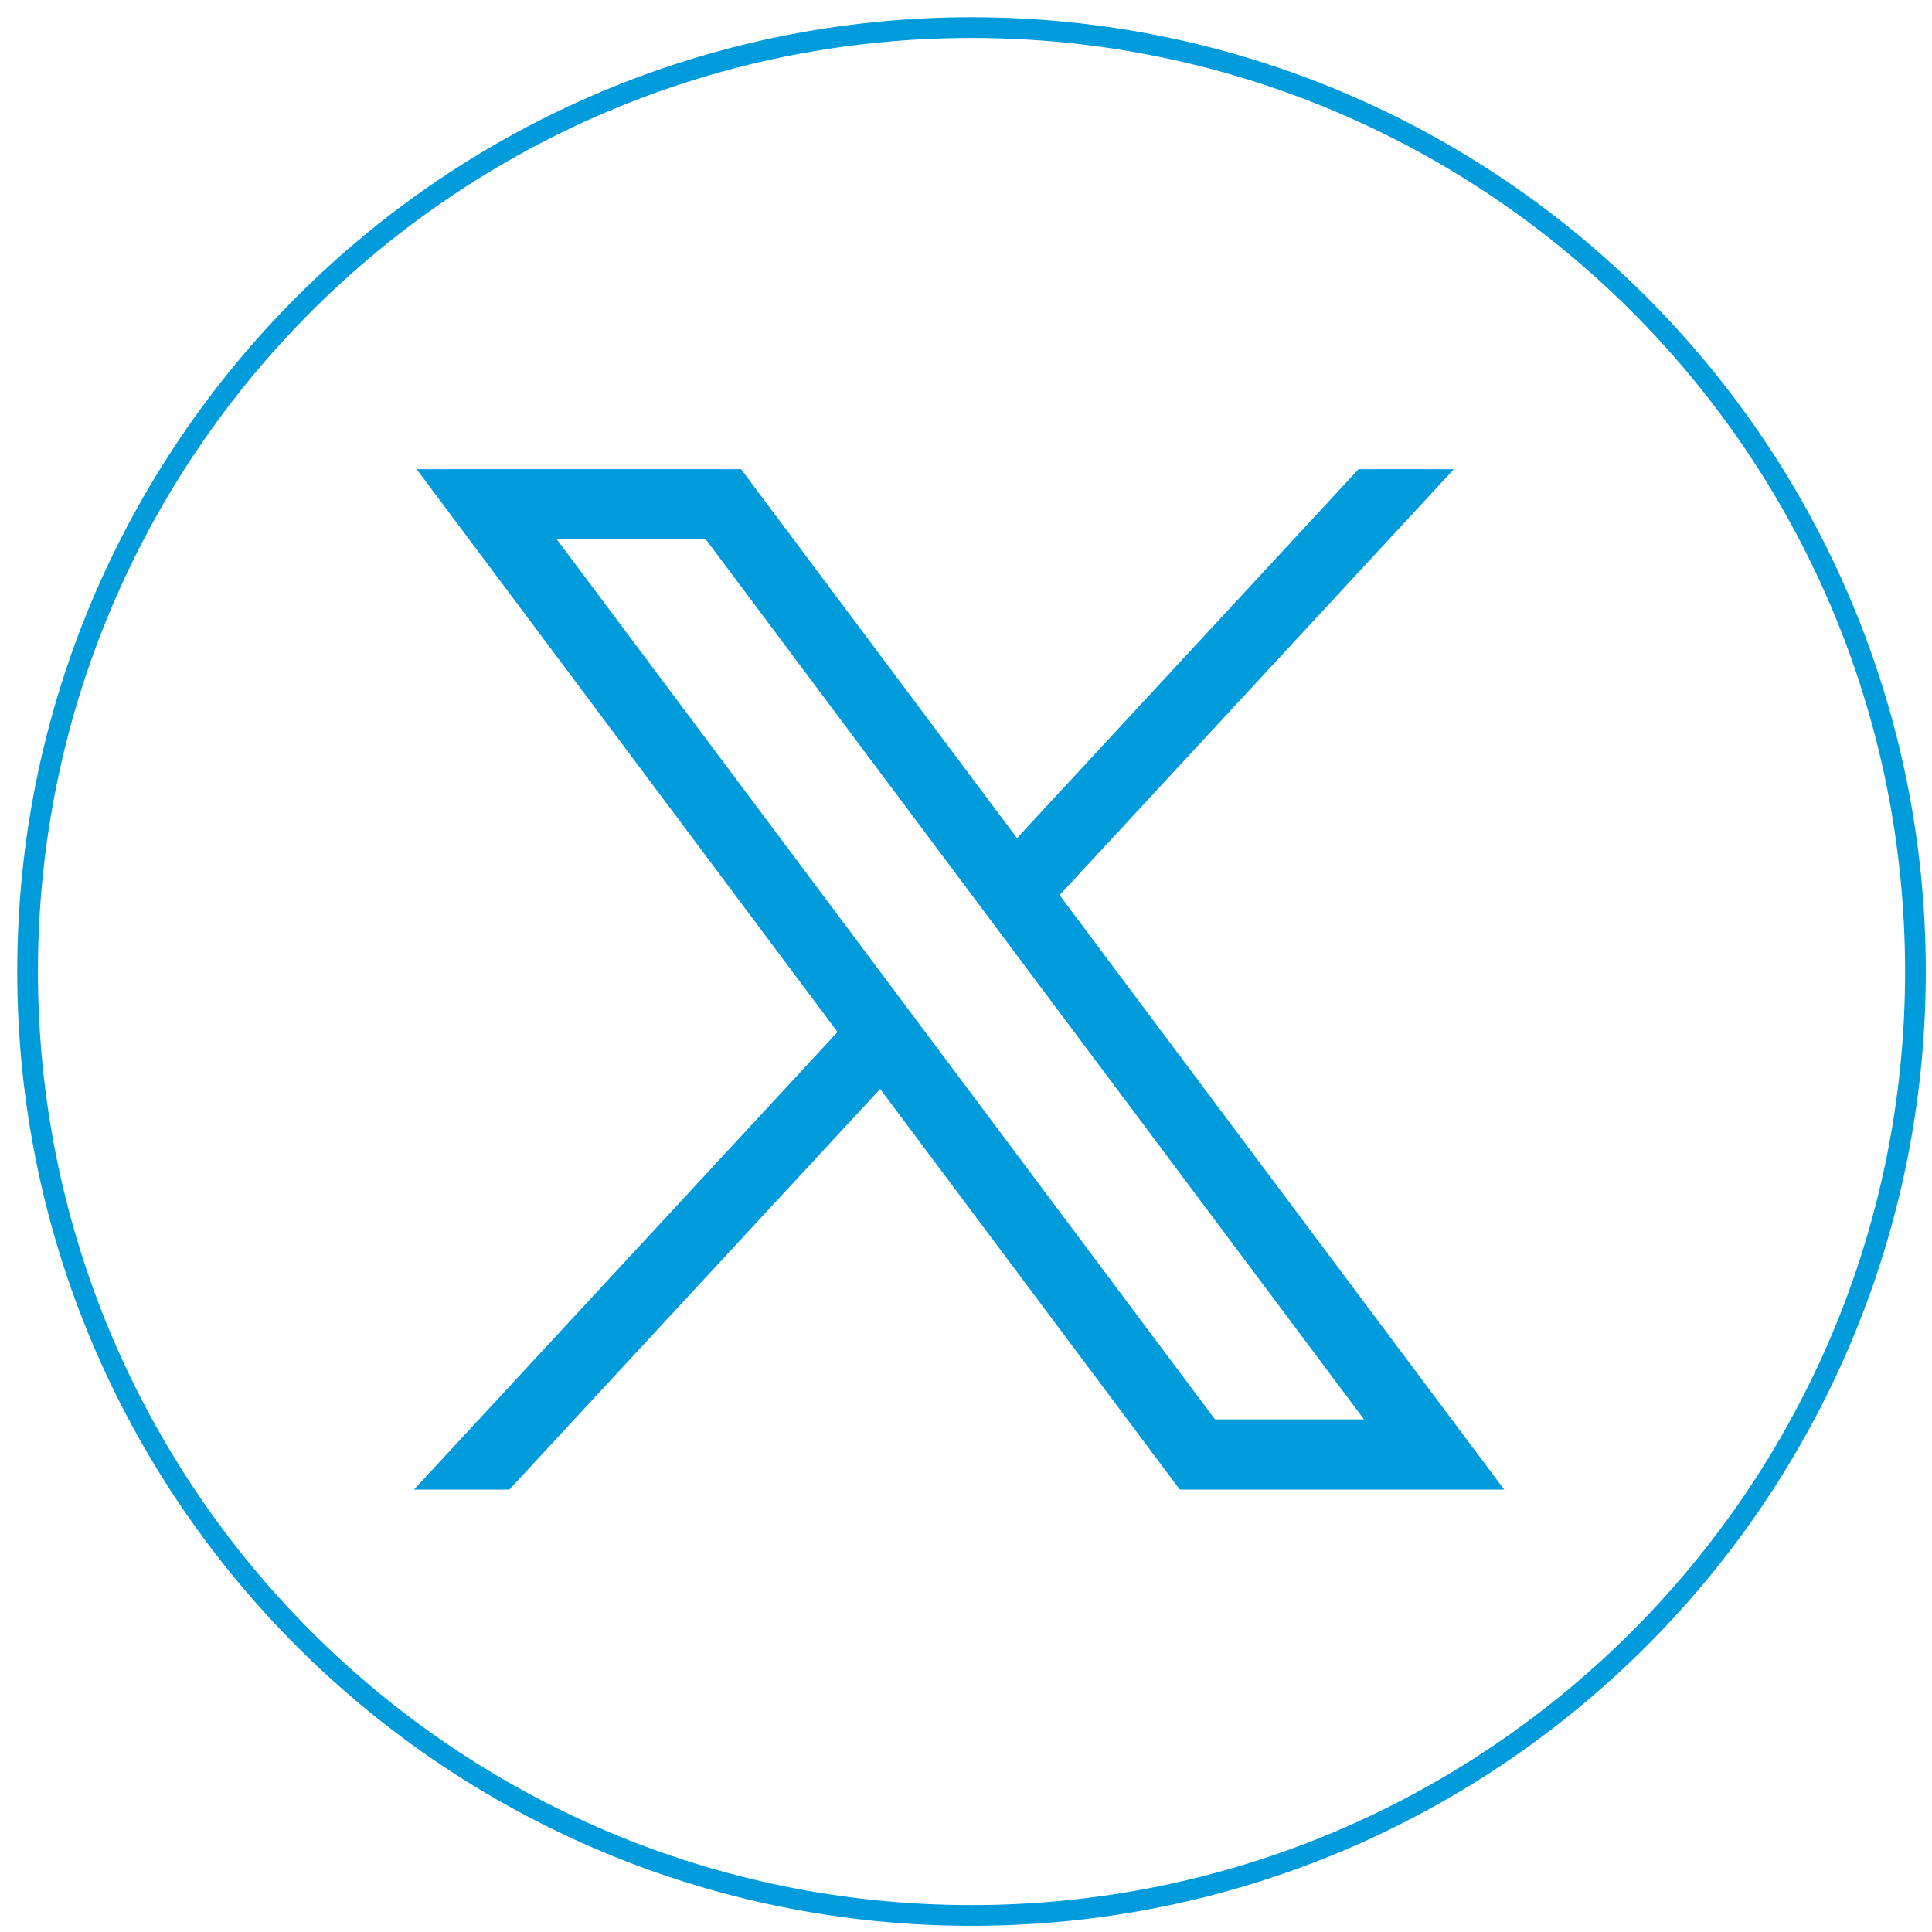
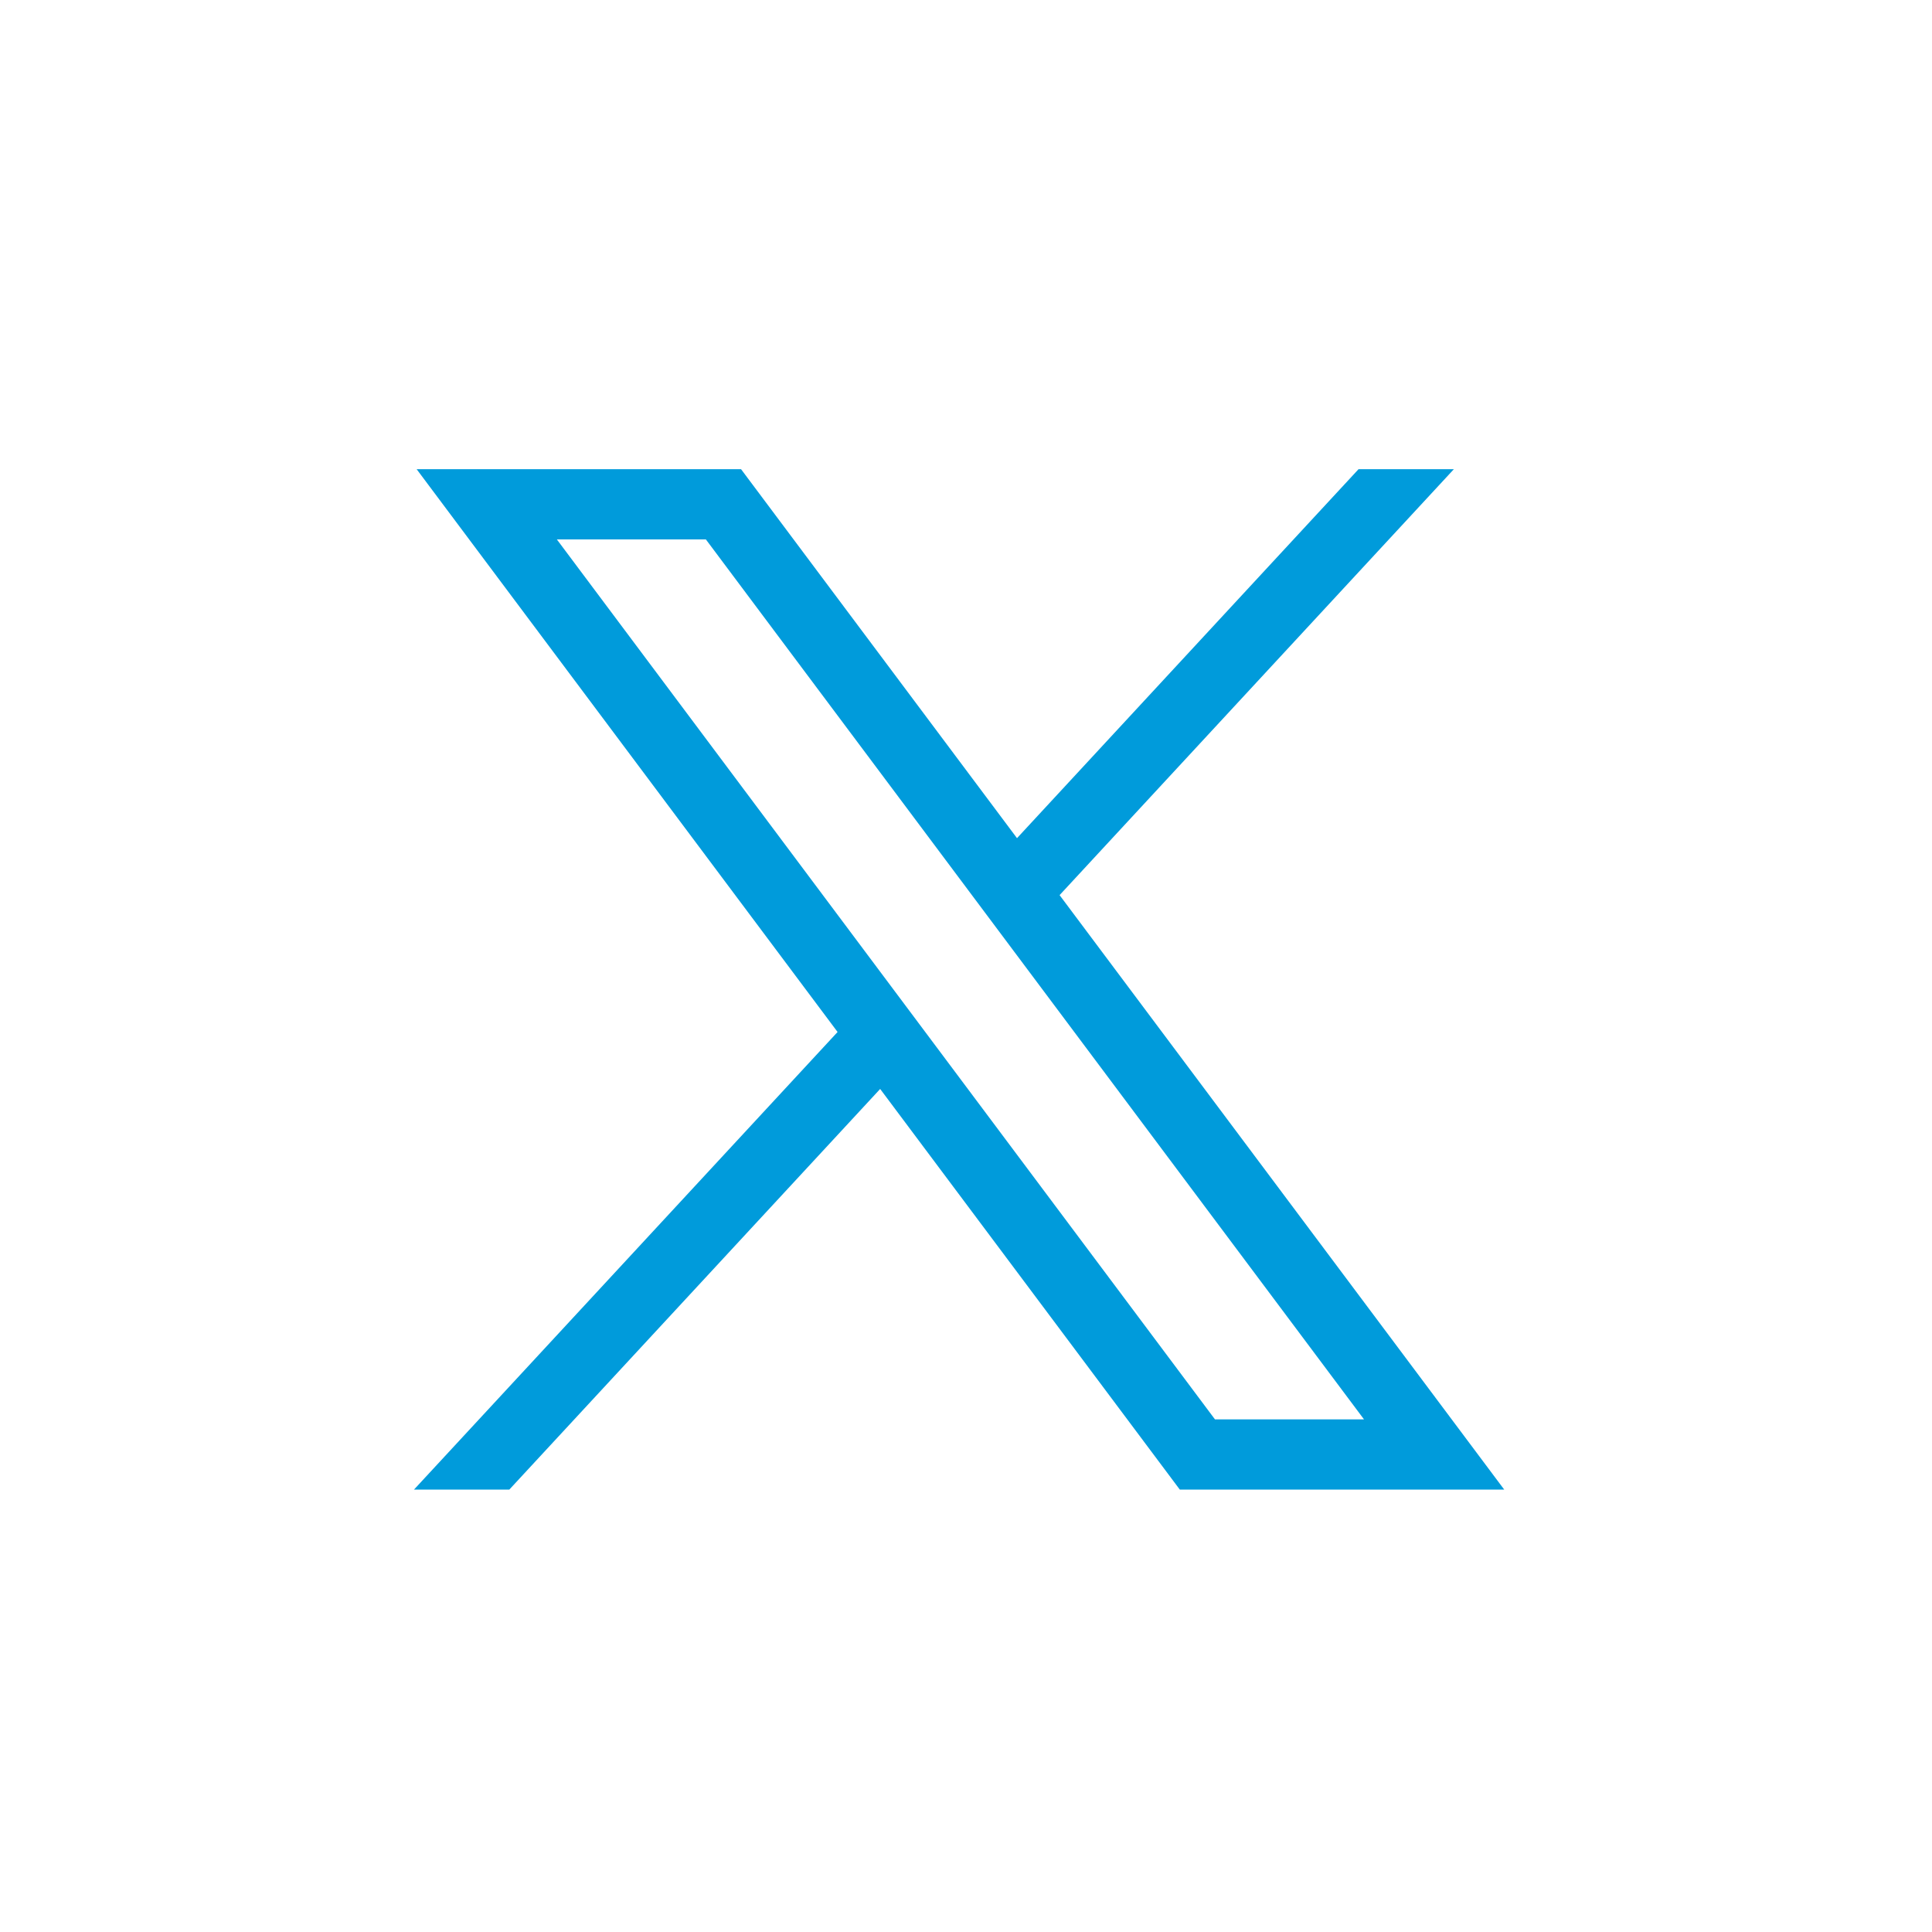
<svg xmlns="http://www.w3.org/2000/svg" width="70" height="70" viewBox="0 0 70 70" fill="none">
-   <path d="M35.2 69.4C54.088 69.4 69.4 54.088 69.4 35.2C69.4 16.312 54.088 1 35.2 1C16.312 1 1 16.312 1 35.2C1 54.088 16.312 69.4 35.2 69.4Z" stroke="#009BDB" stroke-width="0.75" stroke-miterlimit="10" />
  <path d="M15.096 17L30.347 37.391L15 53.97H18.454L31.89 39.455L42.746 53.97H54.5L38.391 32.432L52.676 17H49.222L36.848 30.368L26.85 17H15.096ZM20.176 19.544H25.575L49.42 51.426H44.02L20.176 19.544Z" fill="#009BDB" />
</svg>